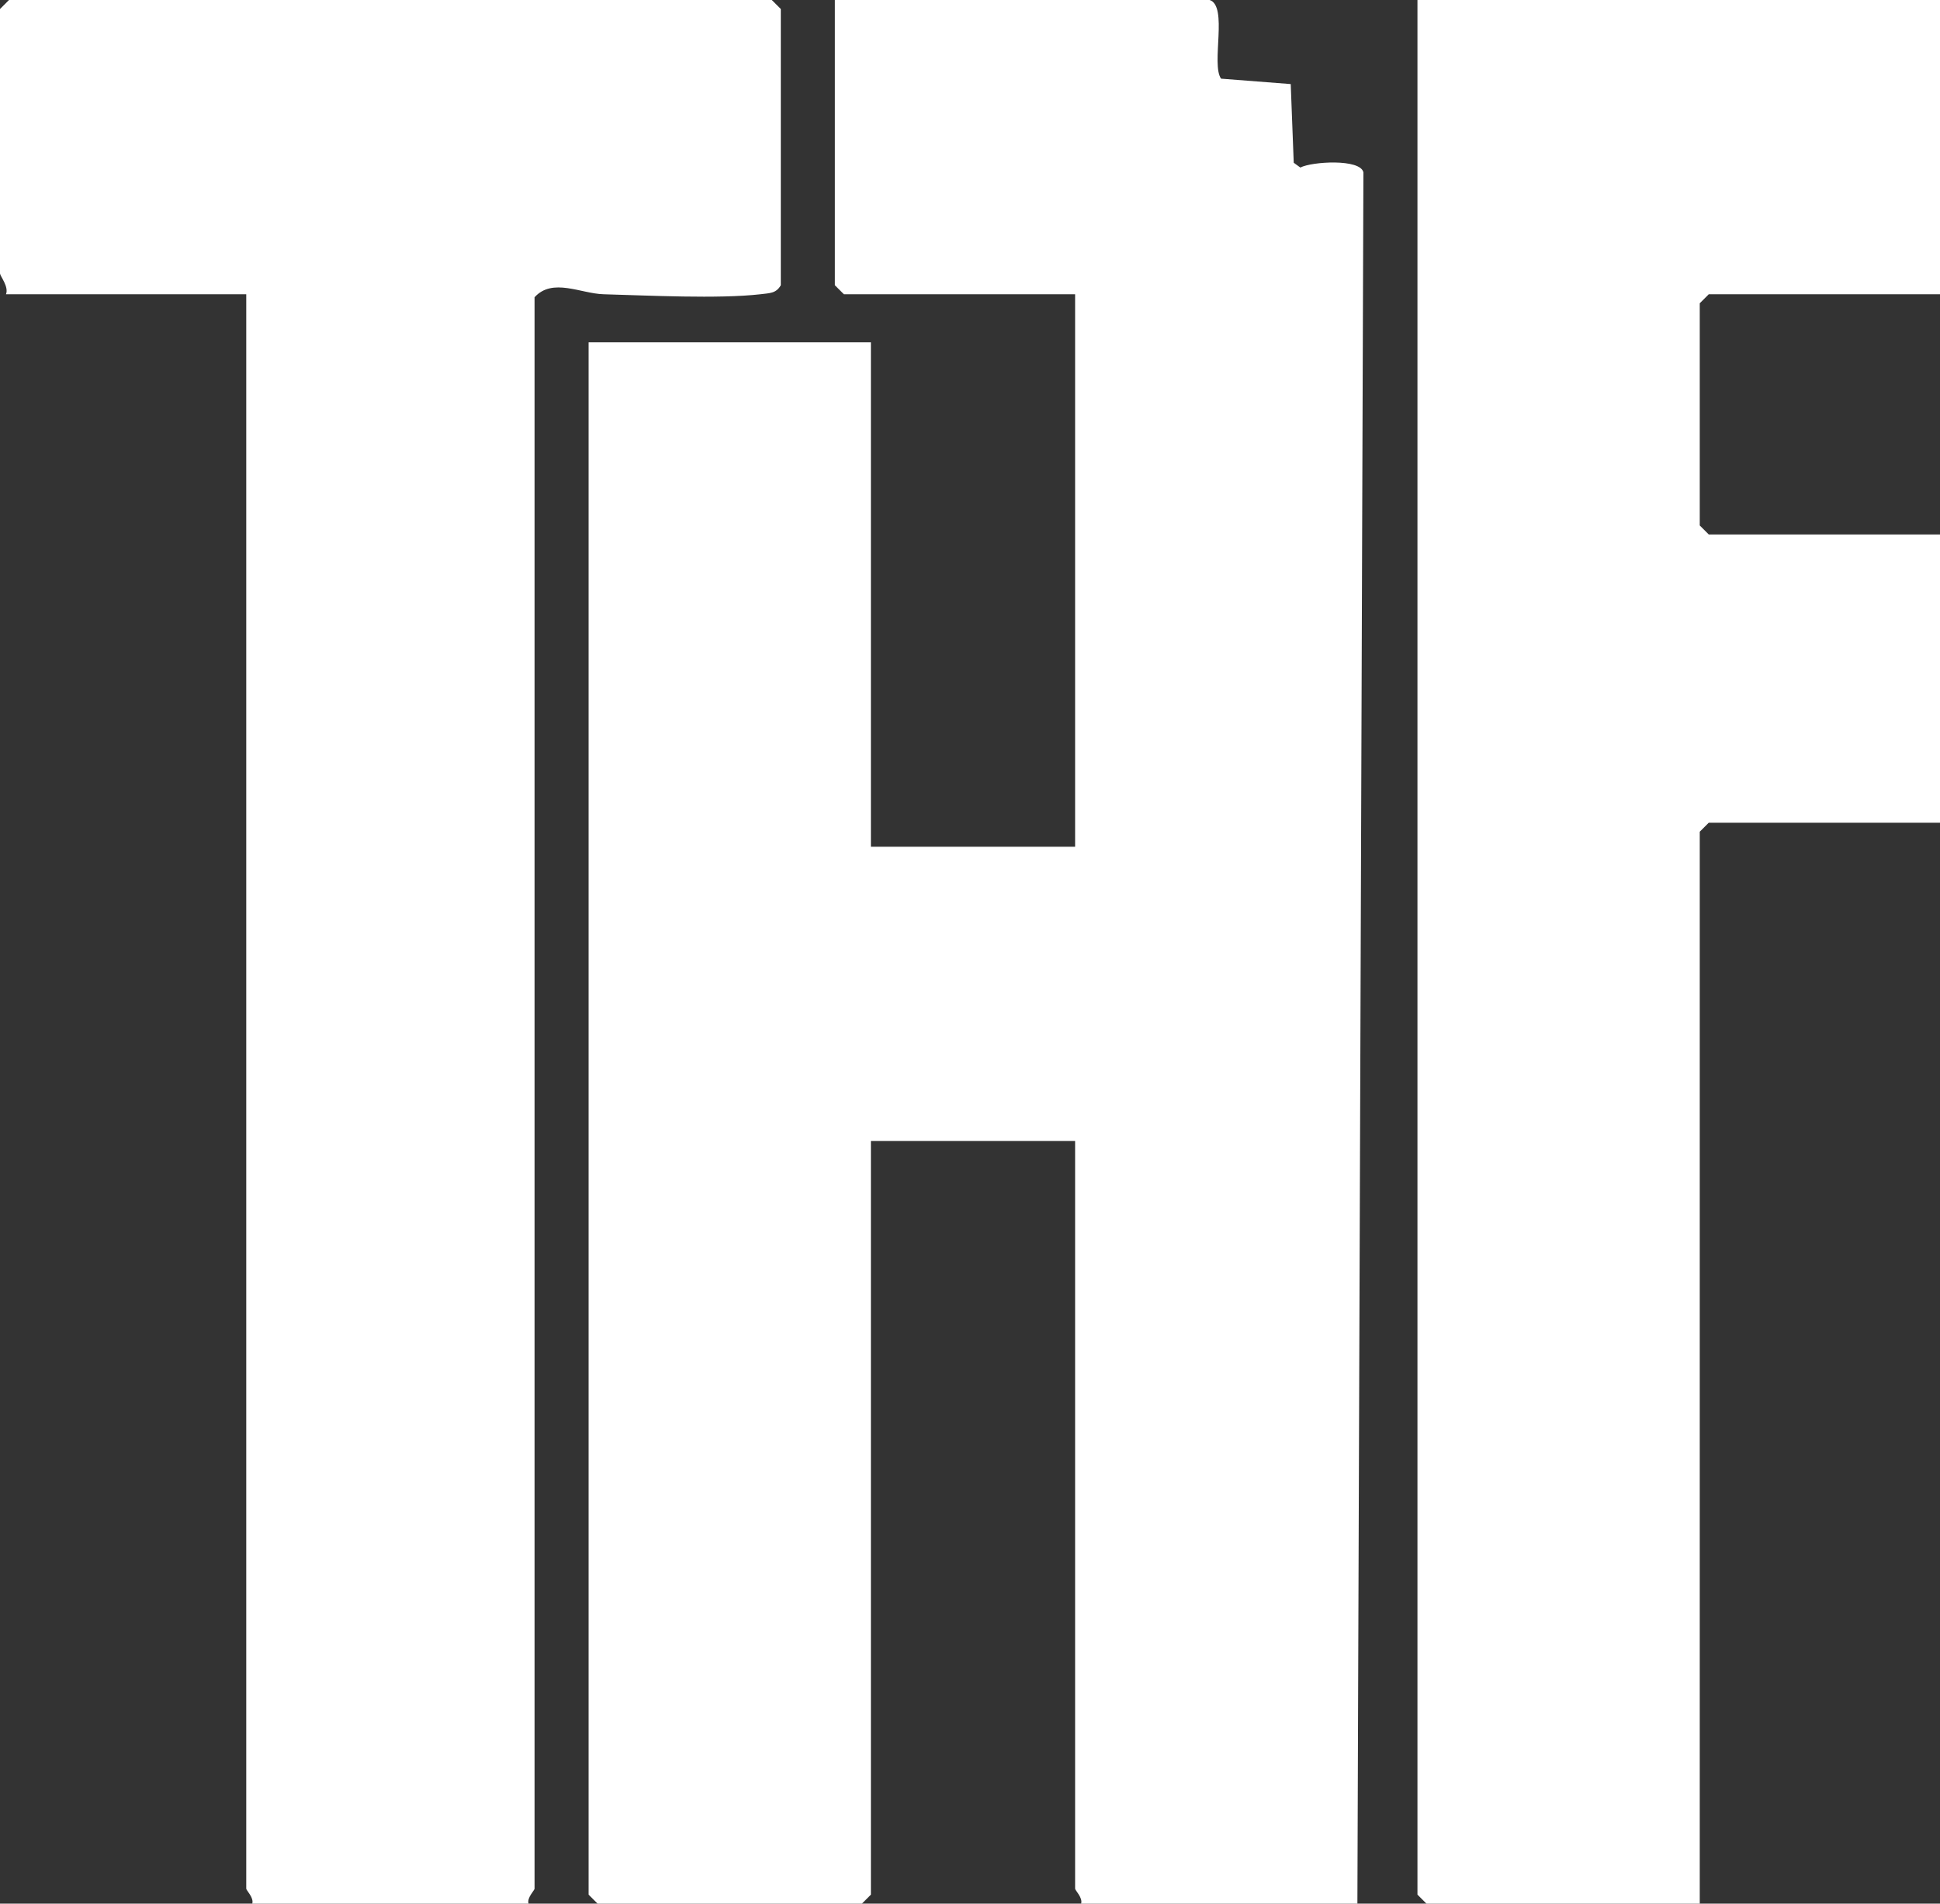
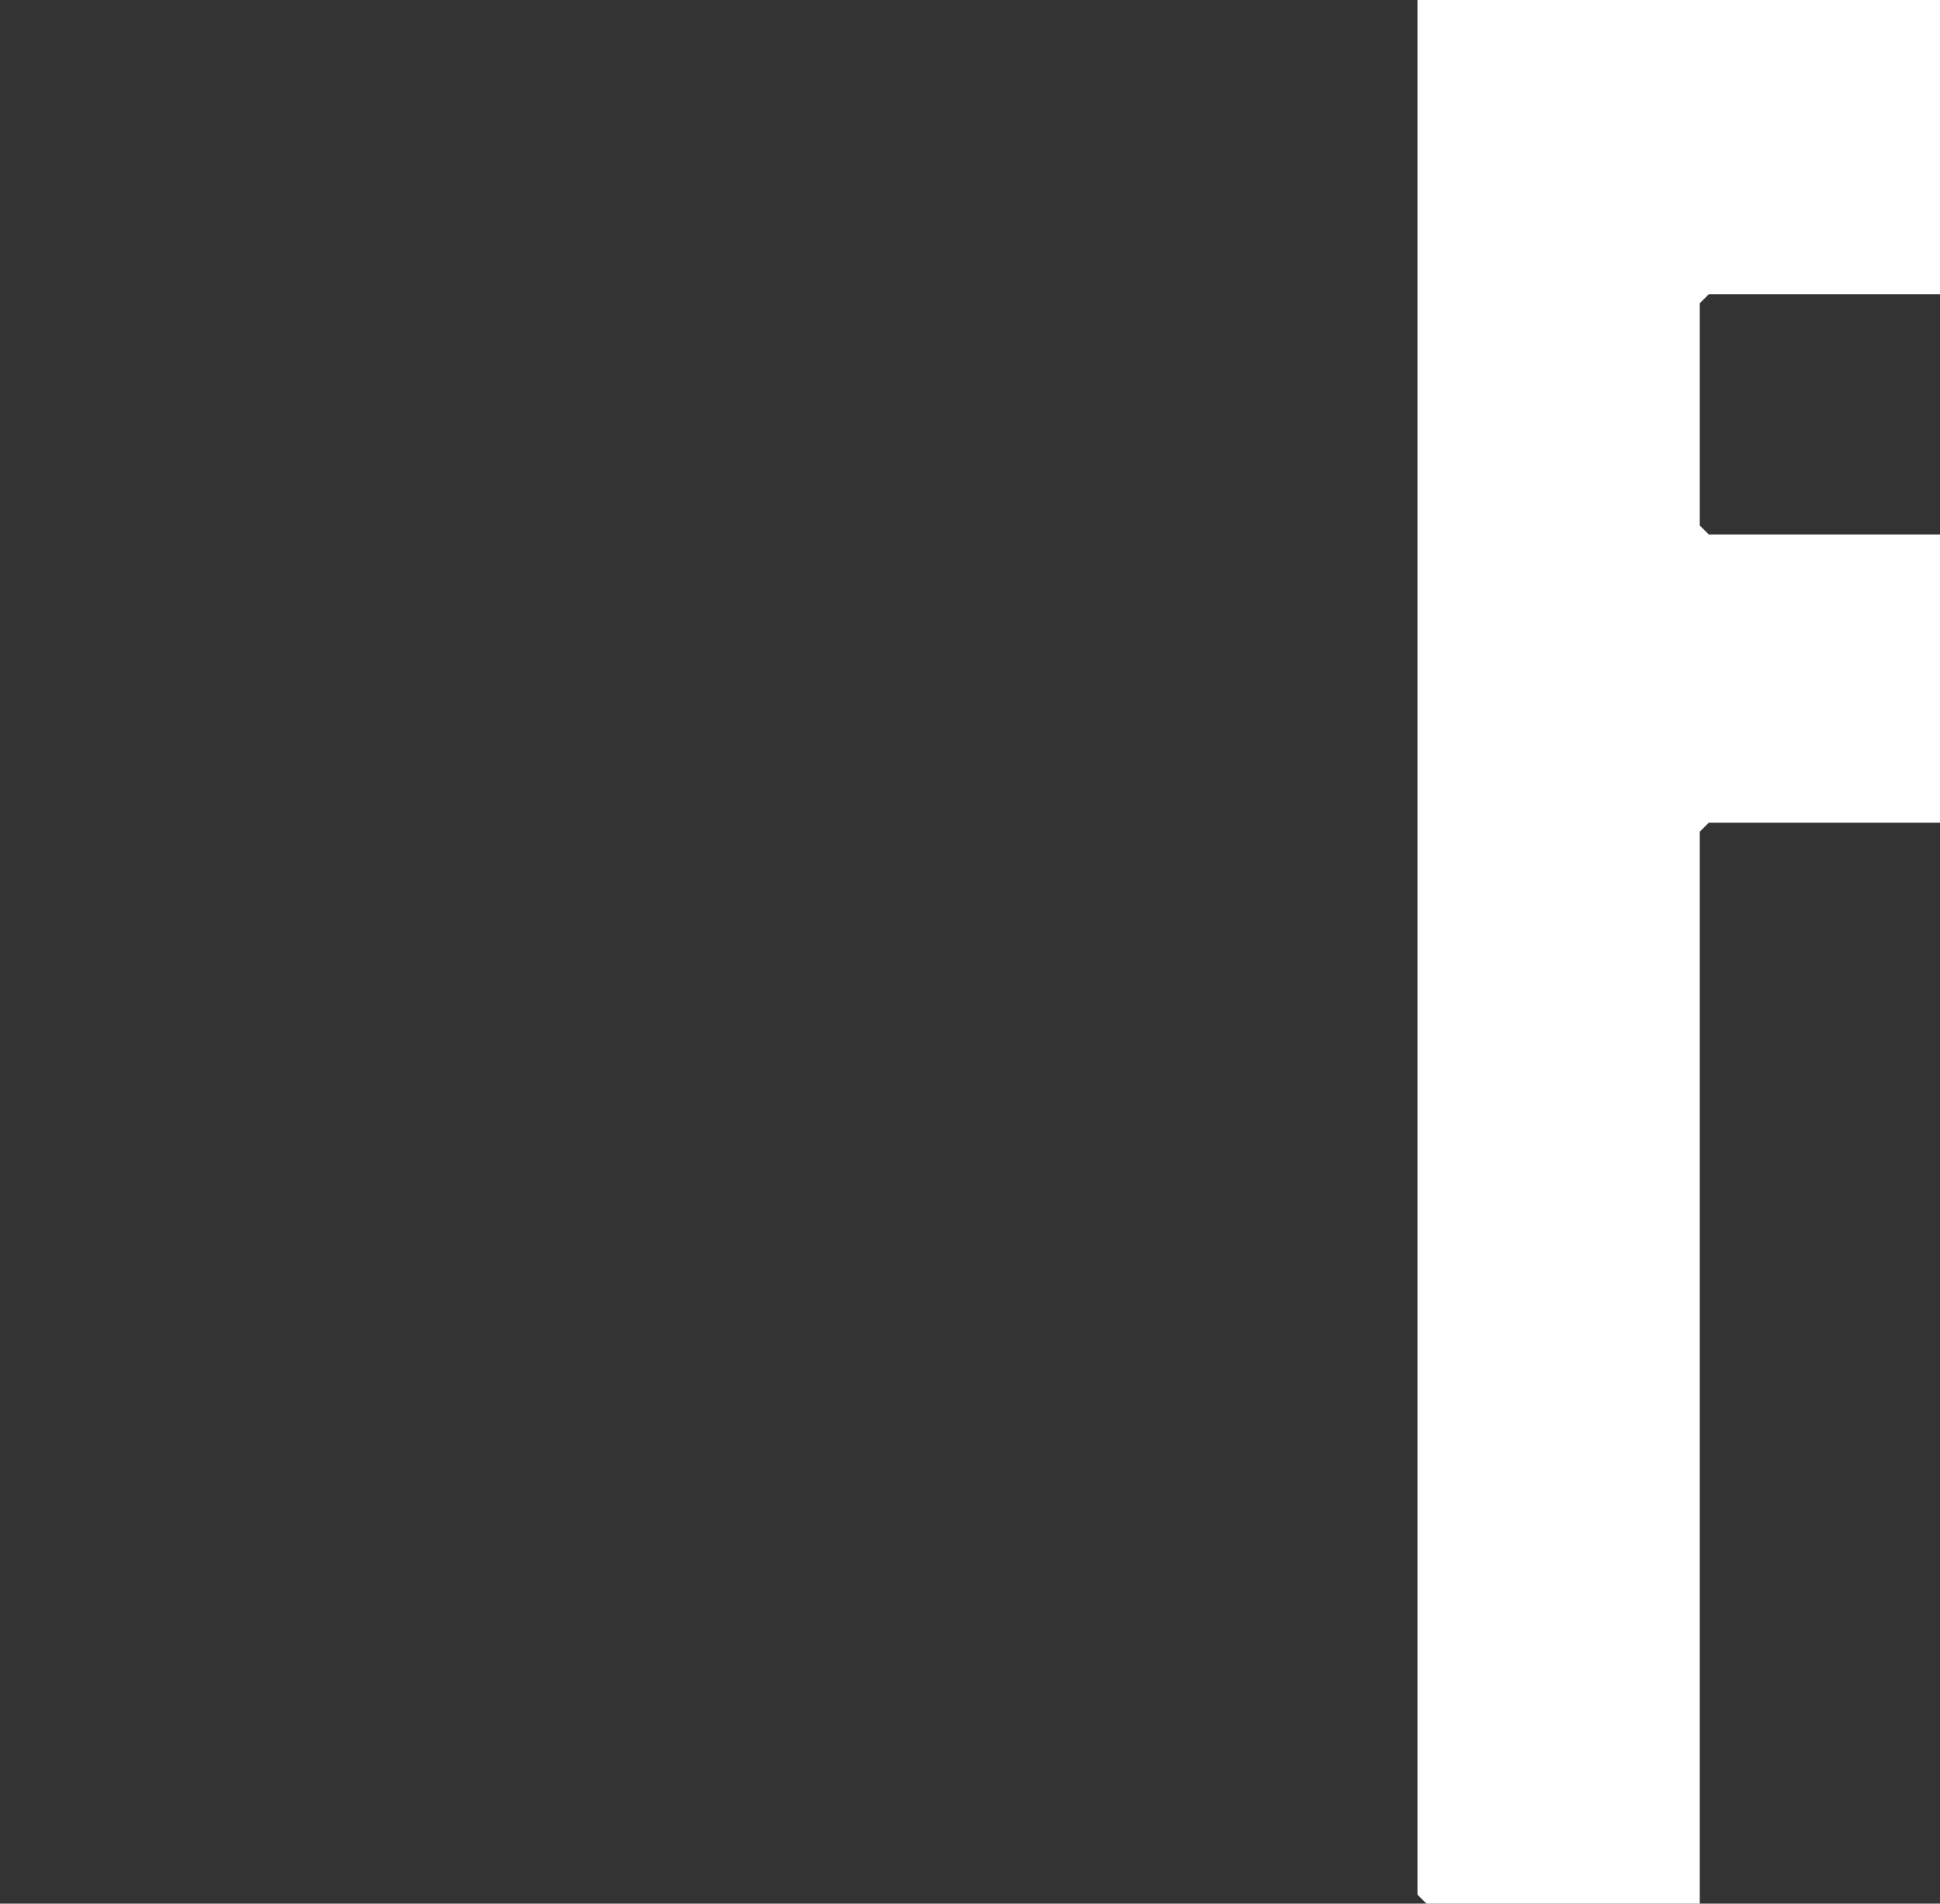
<svg xmlns="http://www.w3.org/2000/svg" id="Layer_1" version="1.1" viewBox="0 0 323 317">
  <rect x="0" y="0" width="323" height="317" fill="#333333" stroke="none" />
  <defs>
    <style> .st0 { fill: #fff; } </style>
  </defs>
-   <path class="st0" d="M88,317c-.3-1,1-2.2,1-2.5V49.5c3-3.3,7.7-.6,11.5-.5,7.4.2,19.1.8,26.1,0,1.5-.2,2.6-.1,3.4-1.5V1.5l-1.5-1.5H1.5L0,1.5v44c0,.5,1.5,2.2,1,3.5h40v265.5c0,.3,1.3,1.5,1,2.5h46Z" />
-   <path class="st0" d="M201.5,0h-62.5v47.5l1.5,1.5h38.5v92h-34V57h-47v258.5l1.5,1.5h44l1.5-1.5v-125.5h34v124.5c0,.3,1.3,1.5,1,2.5h46l1-288.3c-.5-2.3-8.6-1.8-10.5-.8l-1.1-.8-.5-13.1-11.6-.9c-1.7-2.4,1.2-12.1-1.9-13.1h0Z" />
  <polygon class="st0" points="323 0 236 0 236 315.5 237.5 317 283 317 283 138.5 284.5 137 323 137 323 89 284.5 89 283 87.5 283 50.5 284.5 49 323 49 323 0" />
</svg>